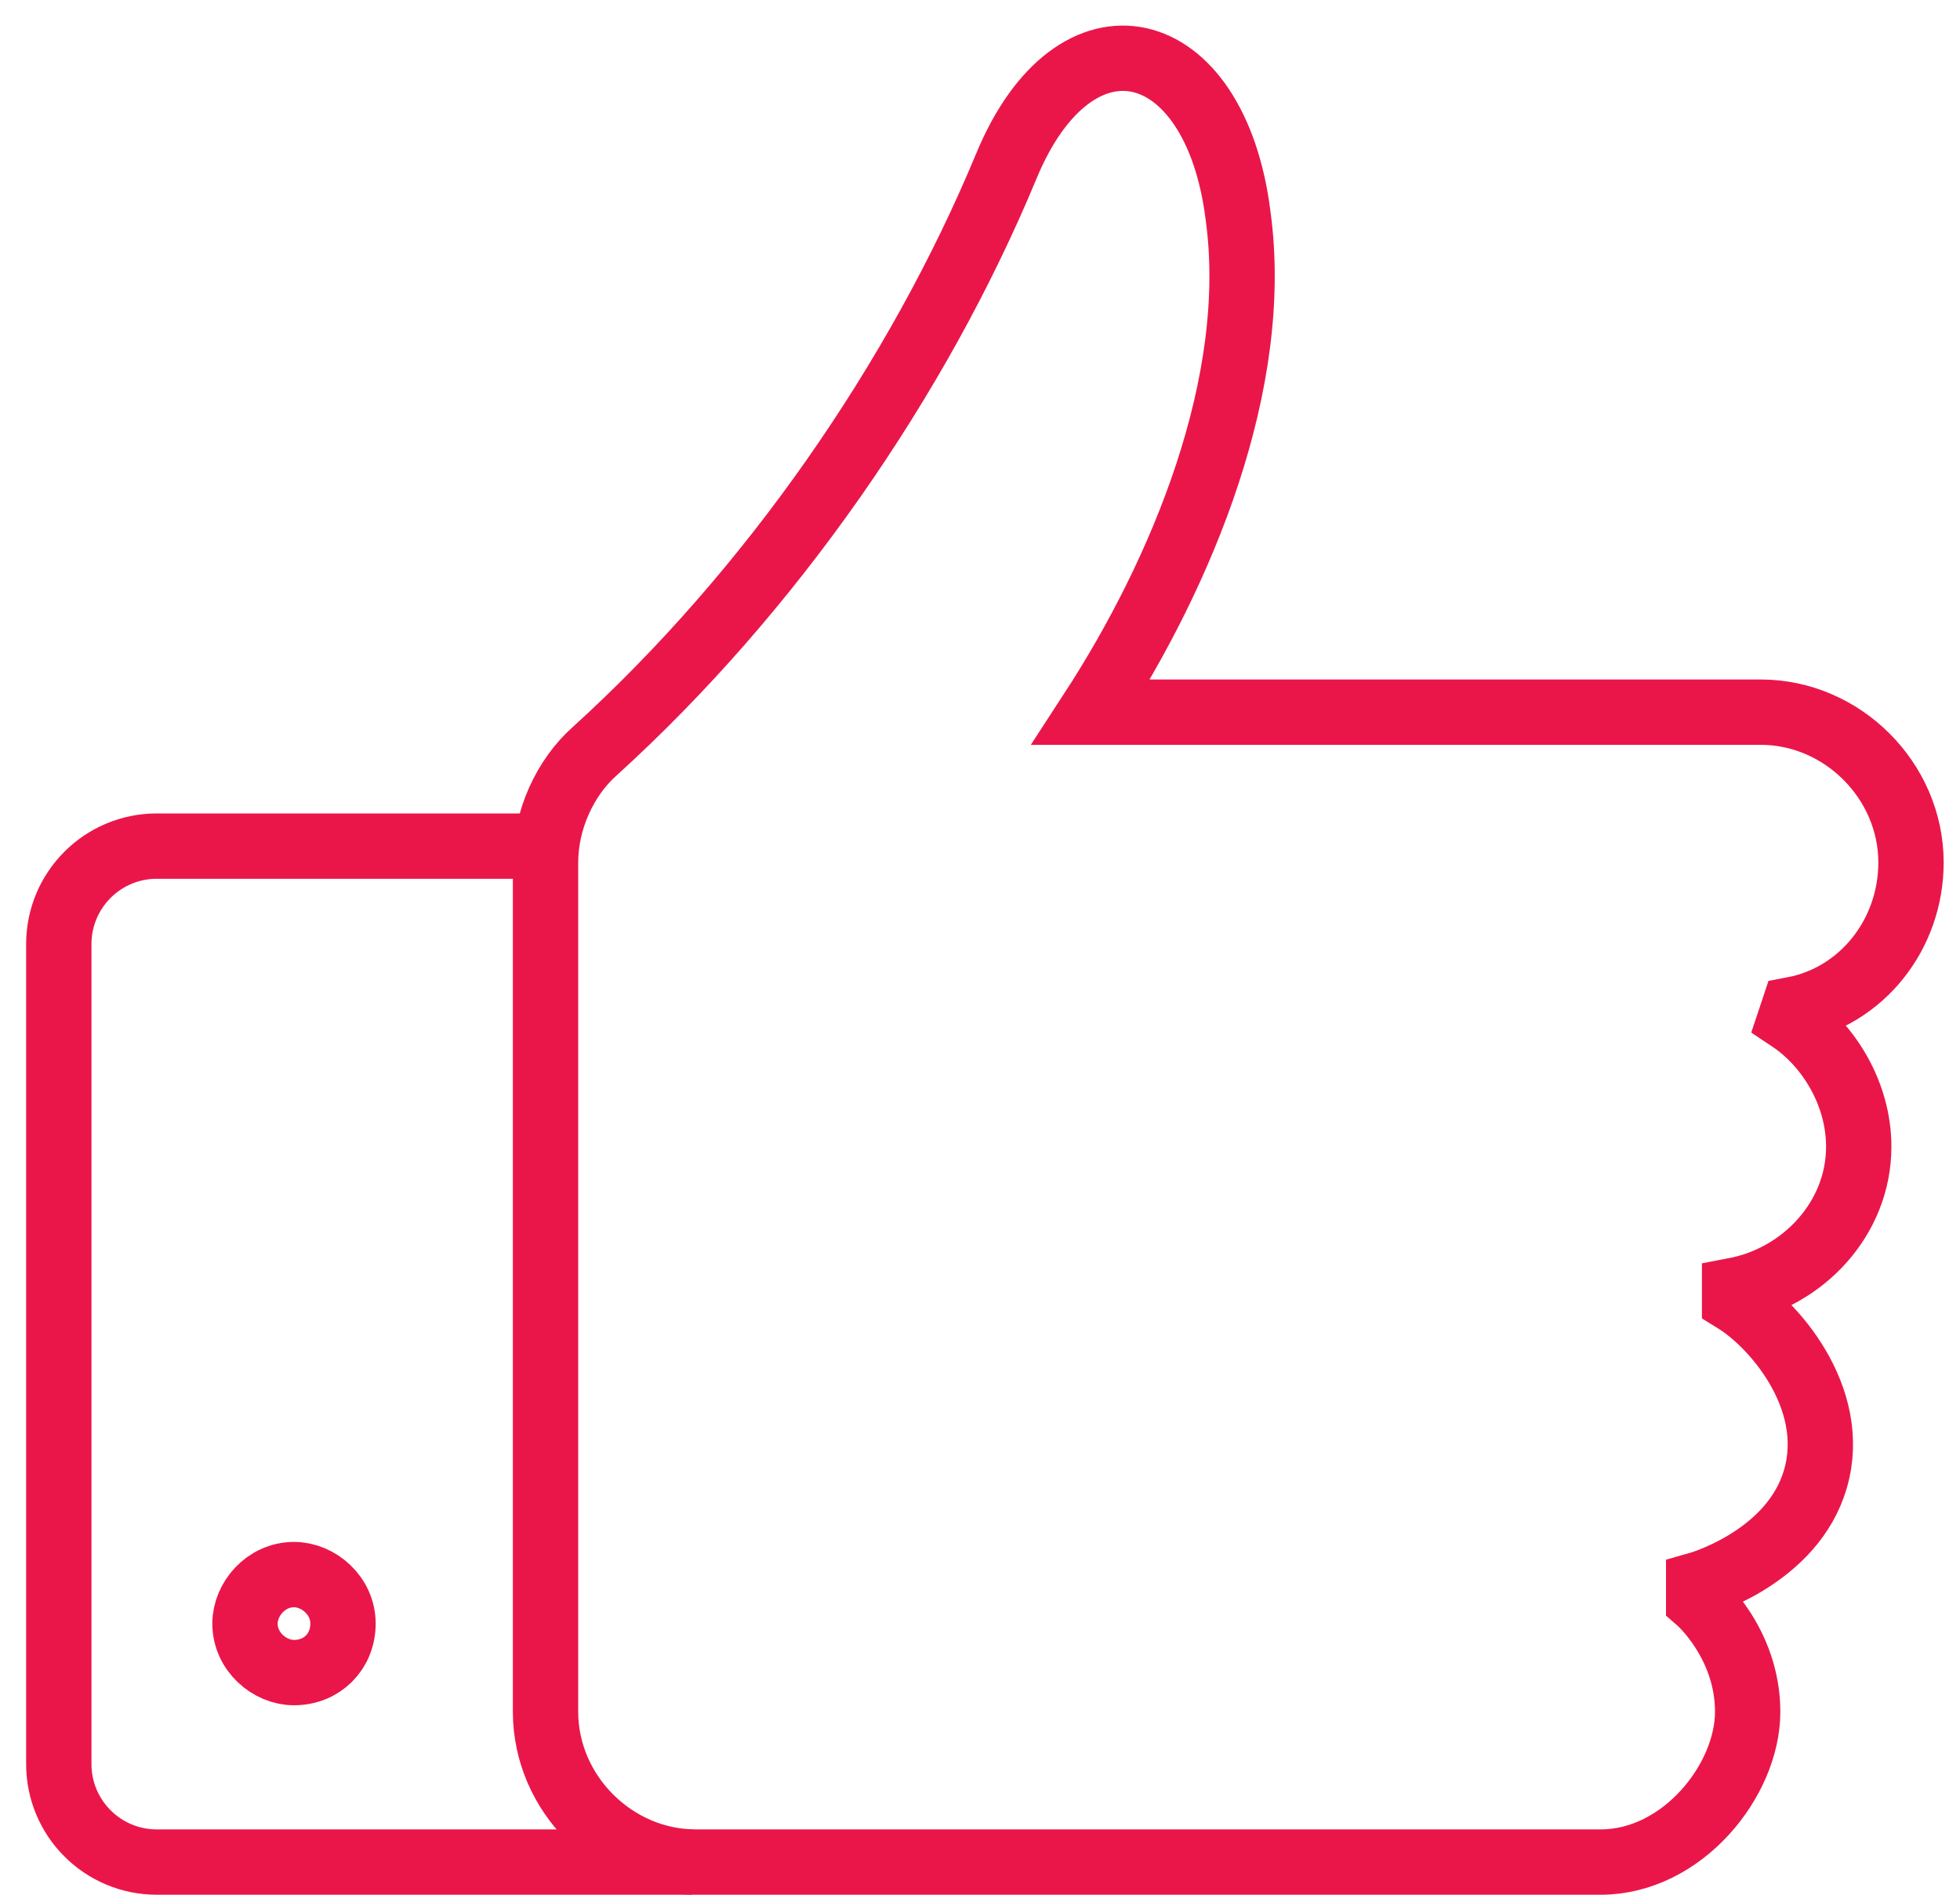
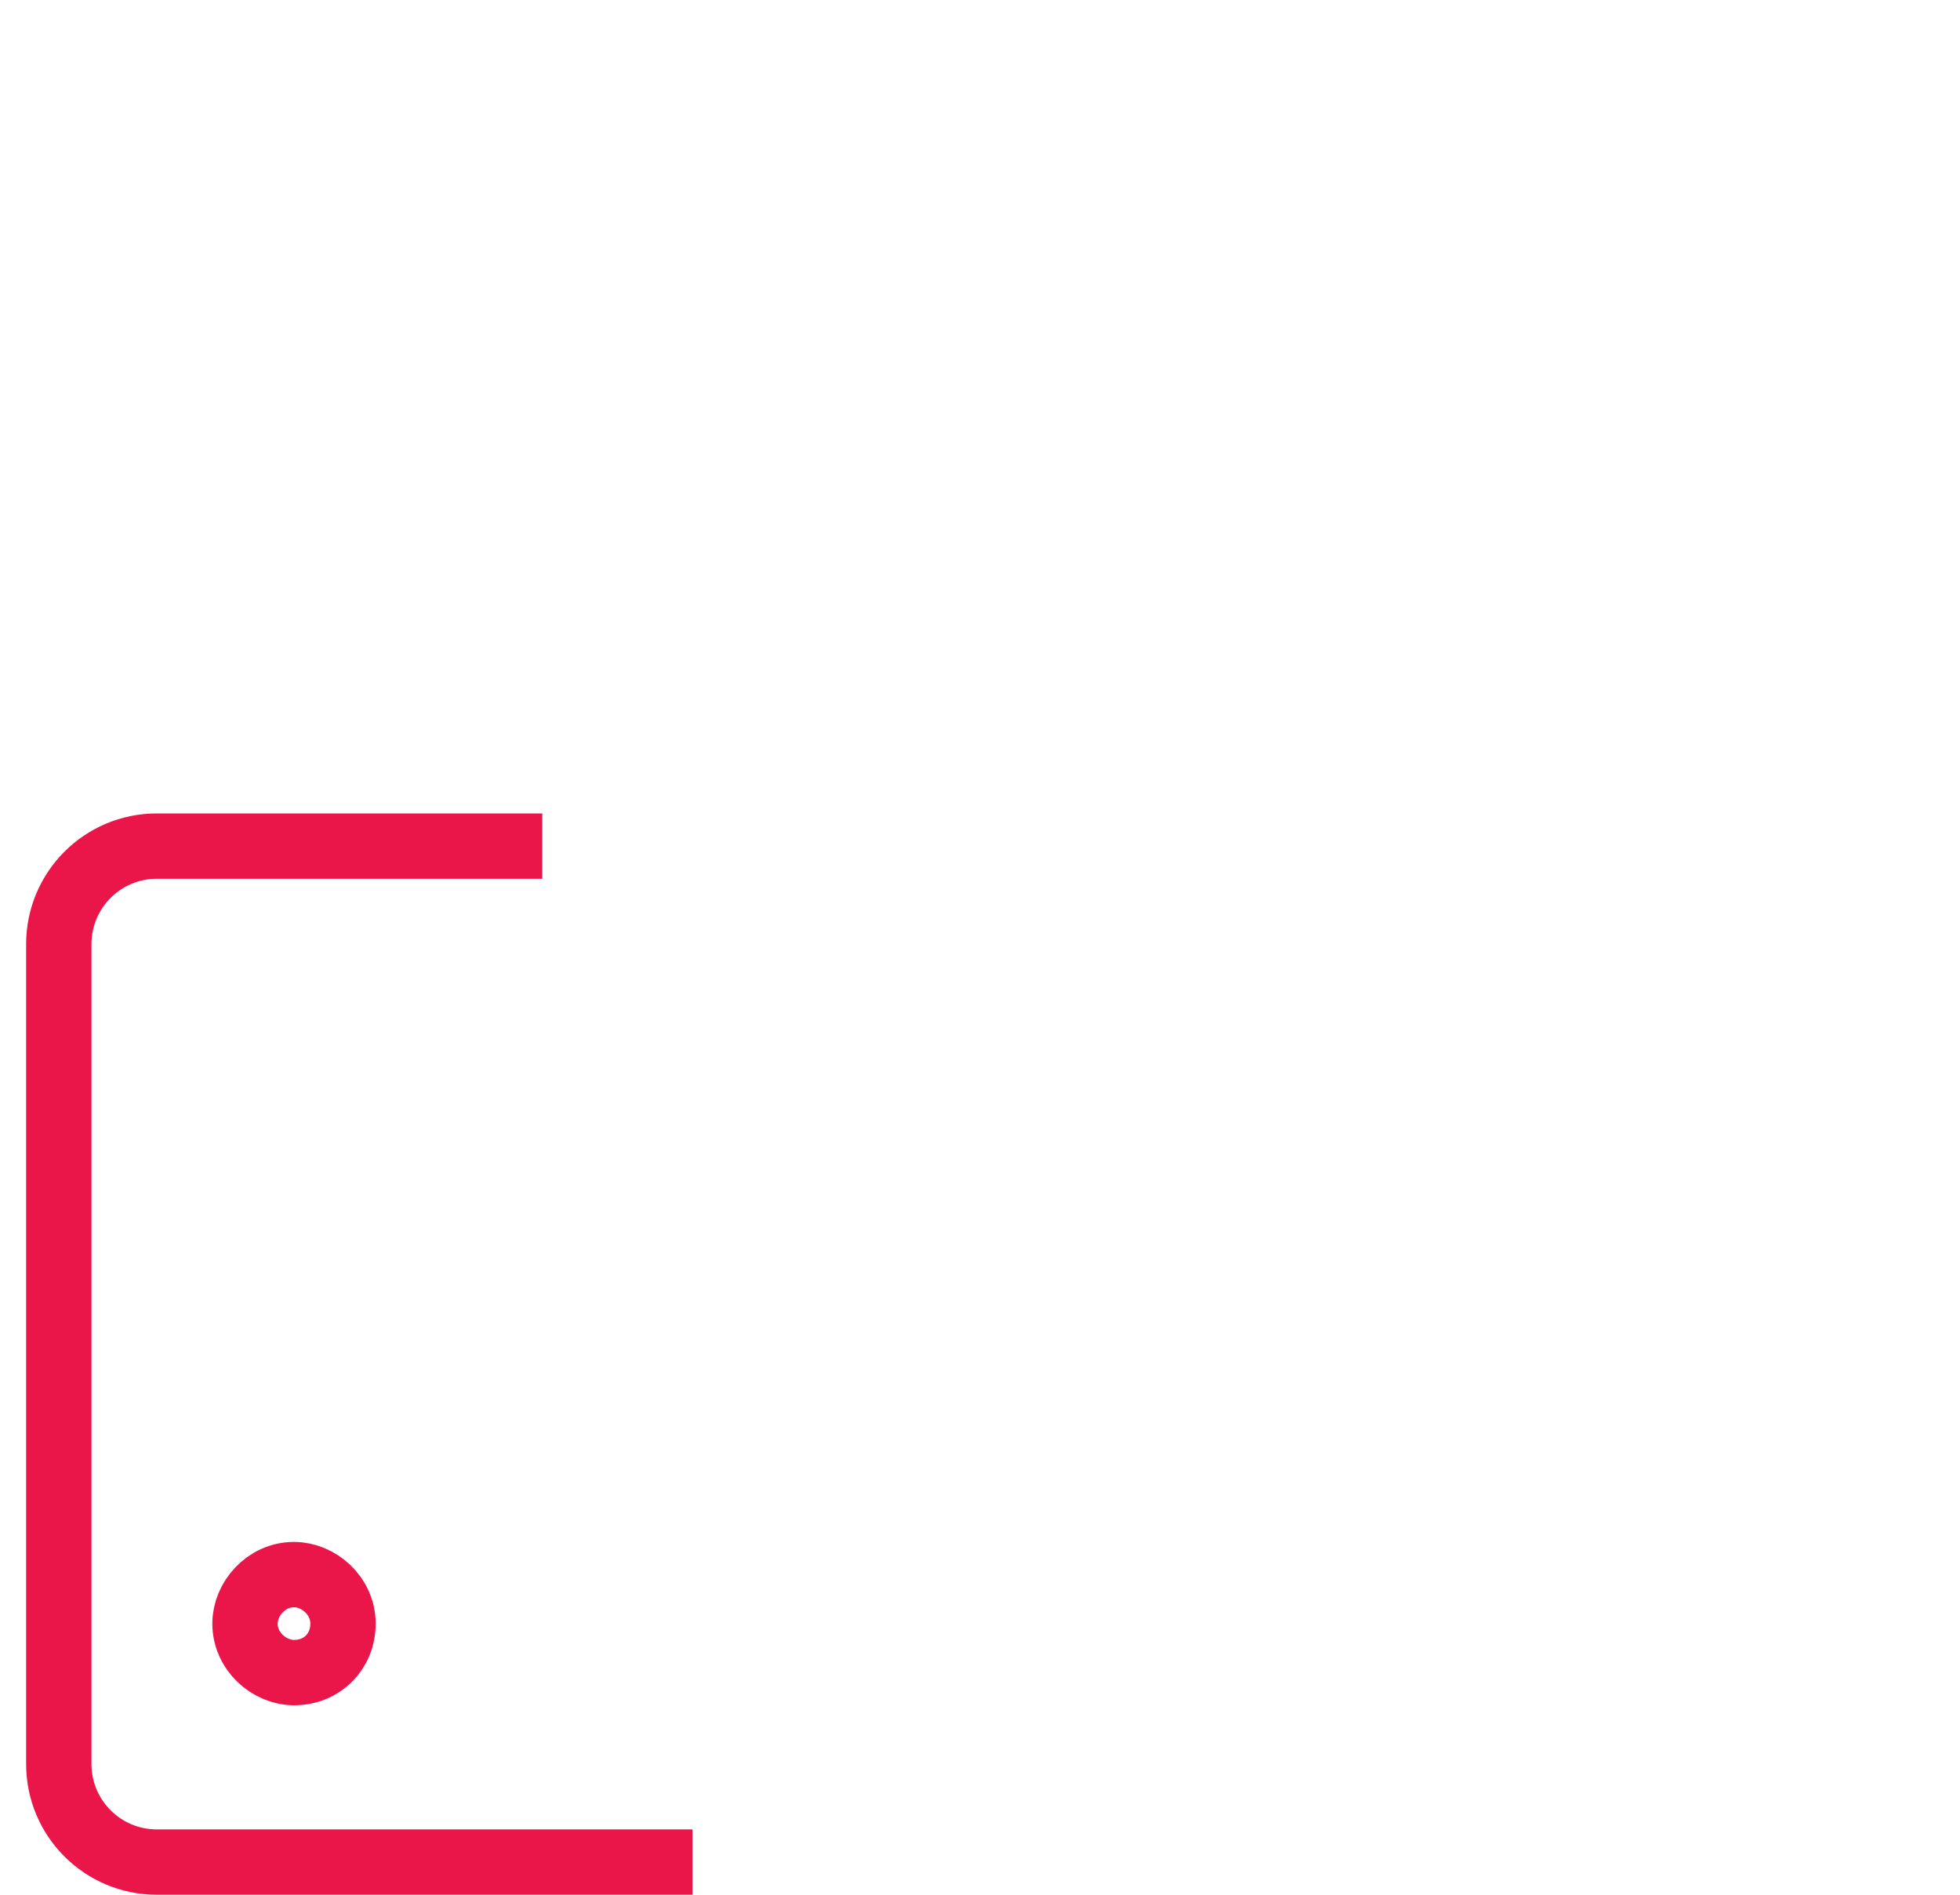
<svg xmlns="http://www.w3.org/2000/svg" width="60" height="58" viewBox="0 0 60 58" fill="none">
  <path fill-rule="evenodd" clip-rule="evenodd" d="M9 51.2C8.25 51.2 7.5 50.557 7.5 49.7C7.5 48.95 8.143 48.2 9 48.2C9.75 48.2 10.5 48.843 10.5 49.7C10.5 50.557 9.857 51.2 9 51.2Z" stroke="#EA1649" stroke-width="2" stroke-miterlimit="10" />
-   <path d="M33.4 21.8H53.9C56.4 21.8 58.5 23.9 58.5 26.4C58.5 28.6 57 30.5 54.9 30.9L54.8 31.2C56 32 56.9 33.5 56.9 35.1C56.9 37.3 55.2 39.1 53.1 39.5V39.8C54.4 40.6 56.4 43 55.5 45.5C54.694 47.738 52 48.5 52 48.5V49C52 49 53.5 50.3 53.5 52.4C53.5 54.5 51.5 57 49 57H21.3C18.8 57 16.7 54.9 16.7 52.4V26.4C16.7 25.1 17.3 23.8 18.2 23C23.6 18.1 28.1 11.6 30.8 5.1C32.9 0 37.2 1 37.9 6.6C38.6 11.7 36.2 17.5 33.4 21.8Z" stroke="#EA1649" stroke-width="2" stroke-miterlimit="10" />
  <path d="M16.6 25.9H4.8C3.143 25.9 1.8 27.243 1.8 28.9V54C1.8 55.657 3.143 57 4.8 57H21.2" stroke="#EA1649" stroke-width="2" stroke-miterlimit="10" />
</svg>